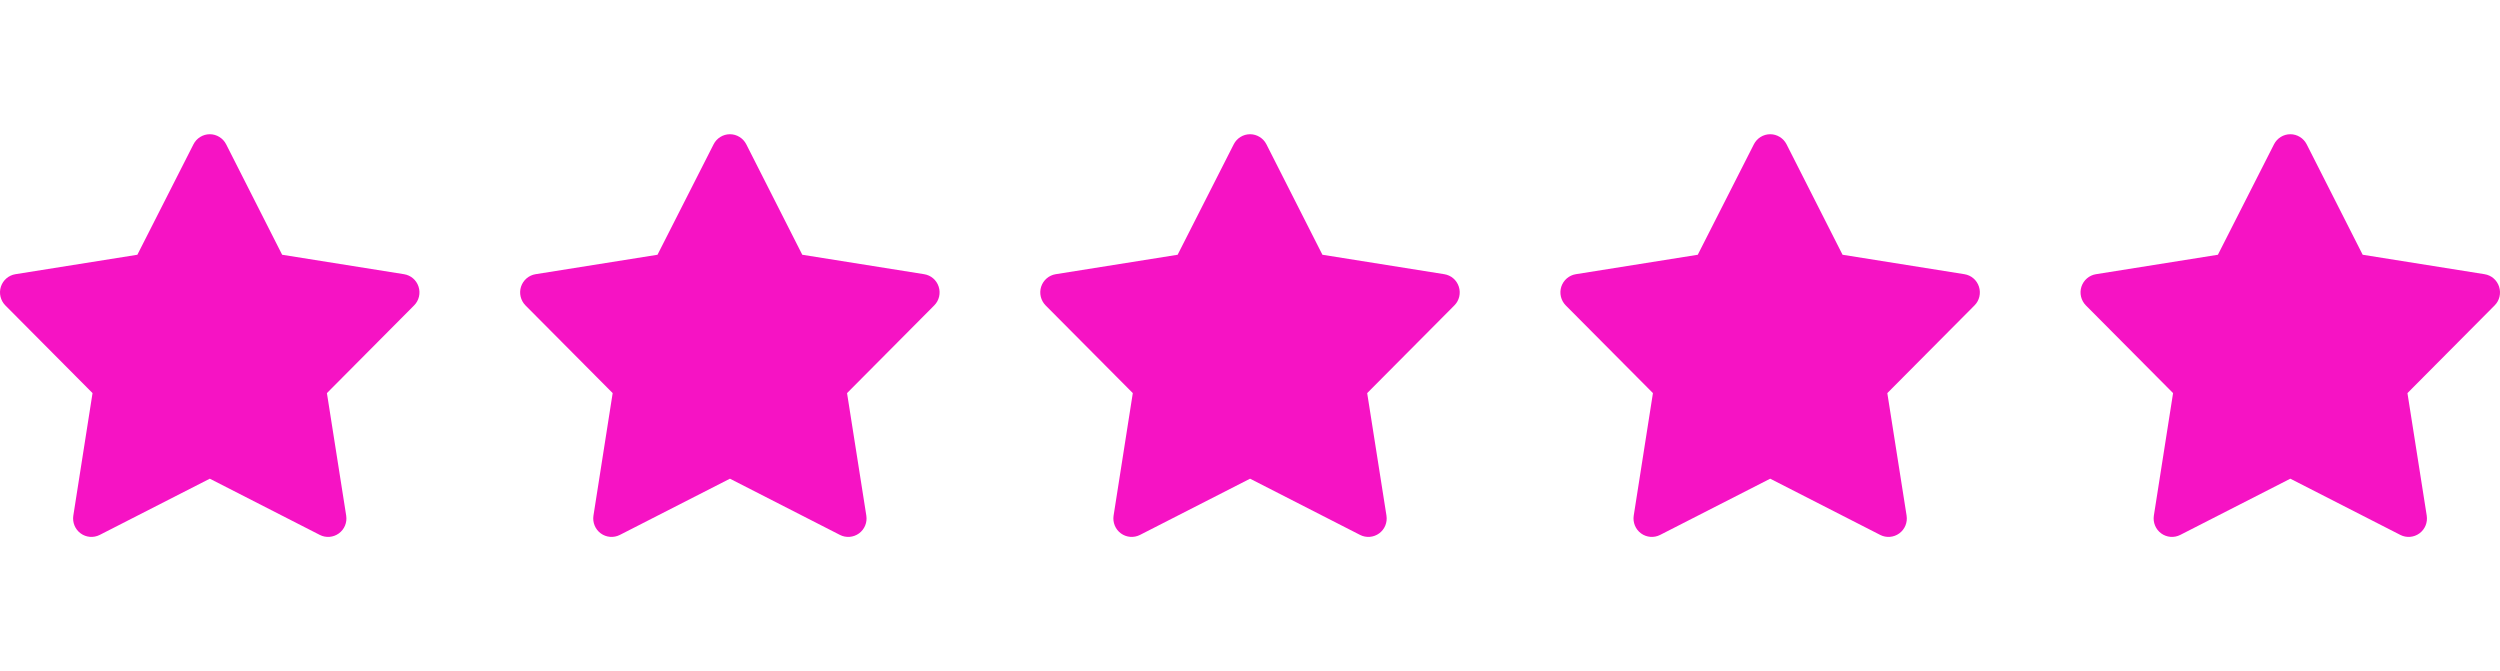
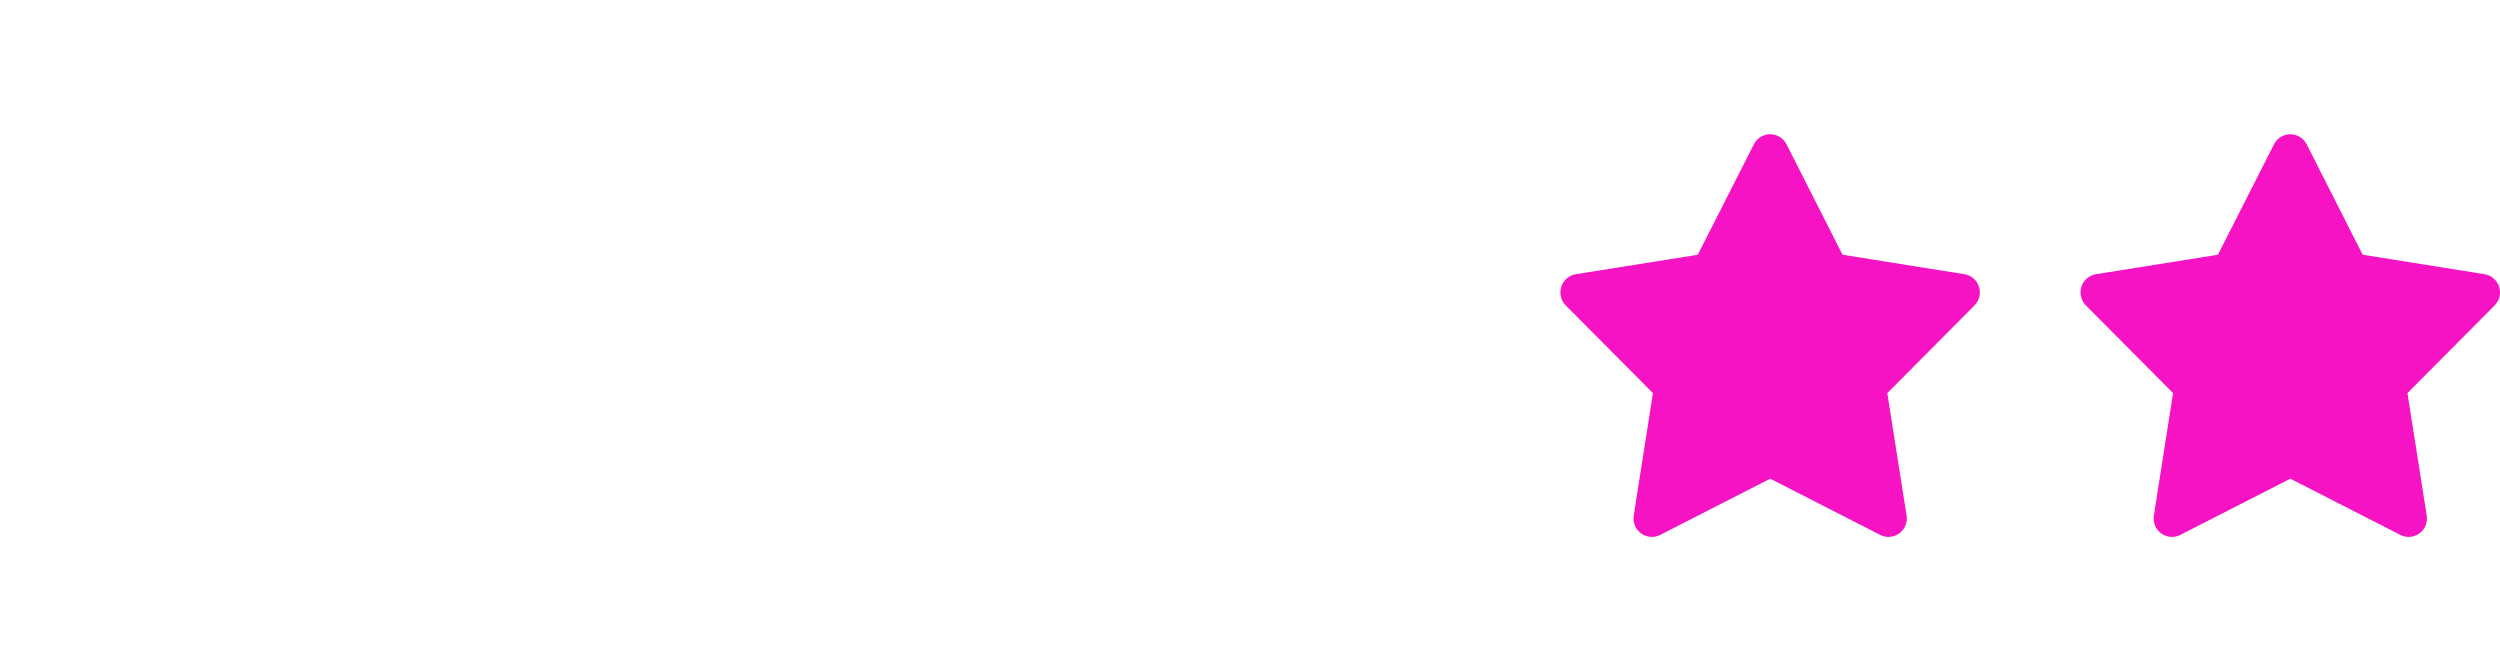
<svg xmlns="http://www.w3.org/2000/svg" width="149" height="40" viewBox="0 0 149 40" fill="none">
-   <path d="M13.477 8.598C13.29 8.233 12.913 8 12.504 8C12.095 8 11.718 8.233 11.532 8.598L8.187 15.183L0.921 16.342C0.517 16.406 0.181 16.694 0.053 17.087C-0.074 17.479 0.031 17.909 0.317 18.201L5.515 23.429L4.37 30.73C4.307 31.137 4.475 31.548 4.807 31.79C5.138 32.032 5.574 32.068 5.943 31.881L12.504 28.53L19.061 31.881C19.425 32.068 19.866 32.032 20.197 31.79C20.529 31.548 20.697 31.141 20.633 30.73L19.484 23.429L24.682 18.201C24.973 17.909 25.073 17.479 24.946 17.087C24.819 16.694 24.487 16.406 24.078 16.342L16.816 15.183L13.477 8.598Z" fill="#F613C4" />
-   <path d="M44.477 8.598C44.29 8.233 43.913 8 43.504 8C43.095 8 42.718 8.233 42.532 8.598L39.187 15.183L31.921 16.342C31.517 16.406 31.181 16.694 31.053 17.087C30.926 17.479 31.031 17.909 31.317 18.201L36.515 23.429L35.37 30.73C35.307 31.137 35.475 31.548 35.806 31.79C36.138 32.032 36.575 32.068 36.943 31.881L43.504 28.53L50.061 31.881C50.425 32.068 50.865 32.032 51.197 31.79C51.529 31.548 51.697 31.141 51.633 30.73L50.484 23.429L55.682 18.201C55.973 17.909 56.073 17.479 55.946 17.087C55.819 16.694 55.487 16.406 55.078 16.342L47.816 15.183L44.477 8.598Z" fill="#F613C4" />
-   <path d="M75.477 8.598C75.29 8.233 74.913 8 74.504 8C74.095 8 73.718 8.233 73.532 8.598L70.187 15.183L62.921 16.342C62.517 16.406 62.181 16.694 62.053 17.087C61.926 17.479 62.031 17.909 62.317 18.201L67.515 23.429L66.37 30.73C66.307 31.137 66.475 31.548 66.806 31.79C67.138 32.032 67.575 32.068 67.943 31.881L74.504 28.53L81.061 31.881C81.425 32.068 81.865 32.032 82.197 31.79C82.529 31.548 82.697 31.141 82.633 30.73L81.484 23.429L86.682 18.201C86.973 17.909 87.073 17.479 86.946 17.087C86.819 16.694 86.487 16.406 86.078 16.342L78.816 15.183L75.477 8.598Z" fill="#F613C4" />
  <path d="M106.477 8.598C106.29 8.233 105.913 8 105.504 8C105.095 8 104.718 8.233 104.532 8.598L101.187 15.183L93.921 16.342C93.517 16.406 93.181 16.694 93.053 17.087C92.926 17.479 93.031 17.909 93.317 18.201L98.515 23.429L97.37 30.73C97.307 31.137 97.475 31.548 97.806 31.79C98.138 32.032 98.575 32.068 98.943 31.881L105.504 28.53L112.061 31.881C112.425 32.068 112.865 32.032 113.197 31.79C113.529 31.548 113.697 31.141 113.633 30.73L112.484 23.429L117.682 18.201C117.973 17.909 118.073 17.479 117.946 17.087C117.819 16.694 117.487 16.406 117.078 16.342L109.816 15.183L106.477 8.598Z" fill="#F613C4" />
  <path d="M137.477 8.598C137.29 8.233 136.913 8 136.504 8C136.095 8 135.718 8.233 135.532 8.598L132.187 15.183L124.921 16.342C124.517 16.406 124.181 16.694 124.053 17.087C123.926 17.479 124.031 17.909 124.317 18.201L129.515 23.429L128.37 30.73C128.307 31.137 128.475 31.548 128.807 31.79C129.138 32.032 129.574 32.068 129.943 31.881L136.504 28.53L143.061 31.881C143.425 32.068 143.865 32.032 144.197 31.79C144.529 31.548 144.697 31.141 144.633 30.73L143.484 23.429L148.682 18.201C148.973 17.909 149.073 17.479 148.946 17.087C148.819 16.694 148.487 16.406 148.078 16.342L140.816 15.183L137.477 8.598Z" fill="#F613C4" />
</svg>